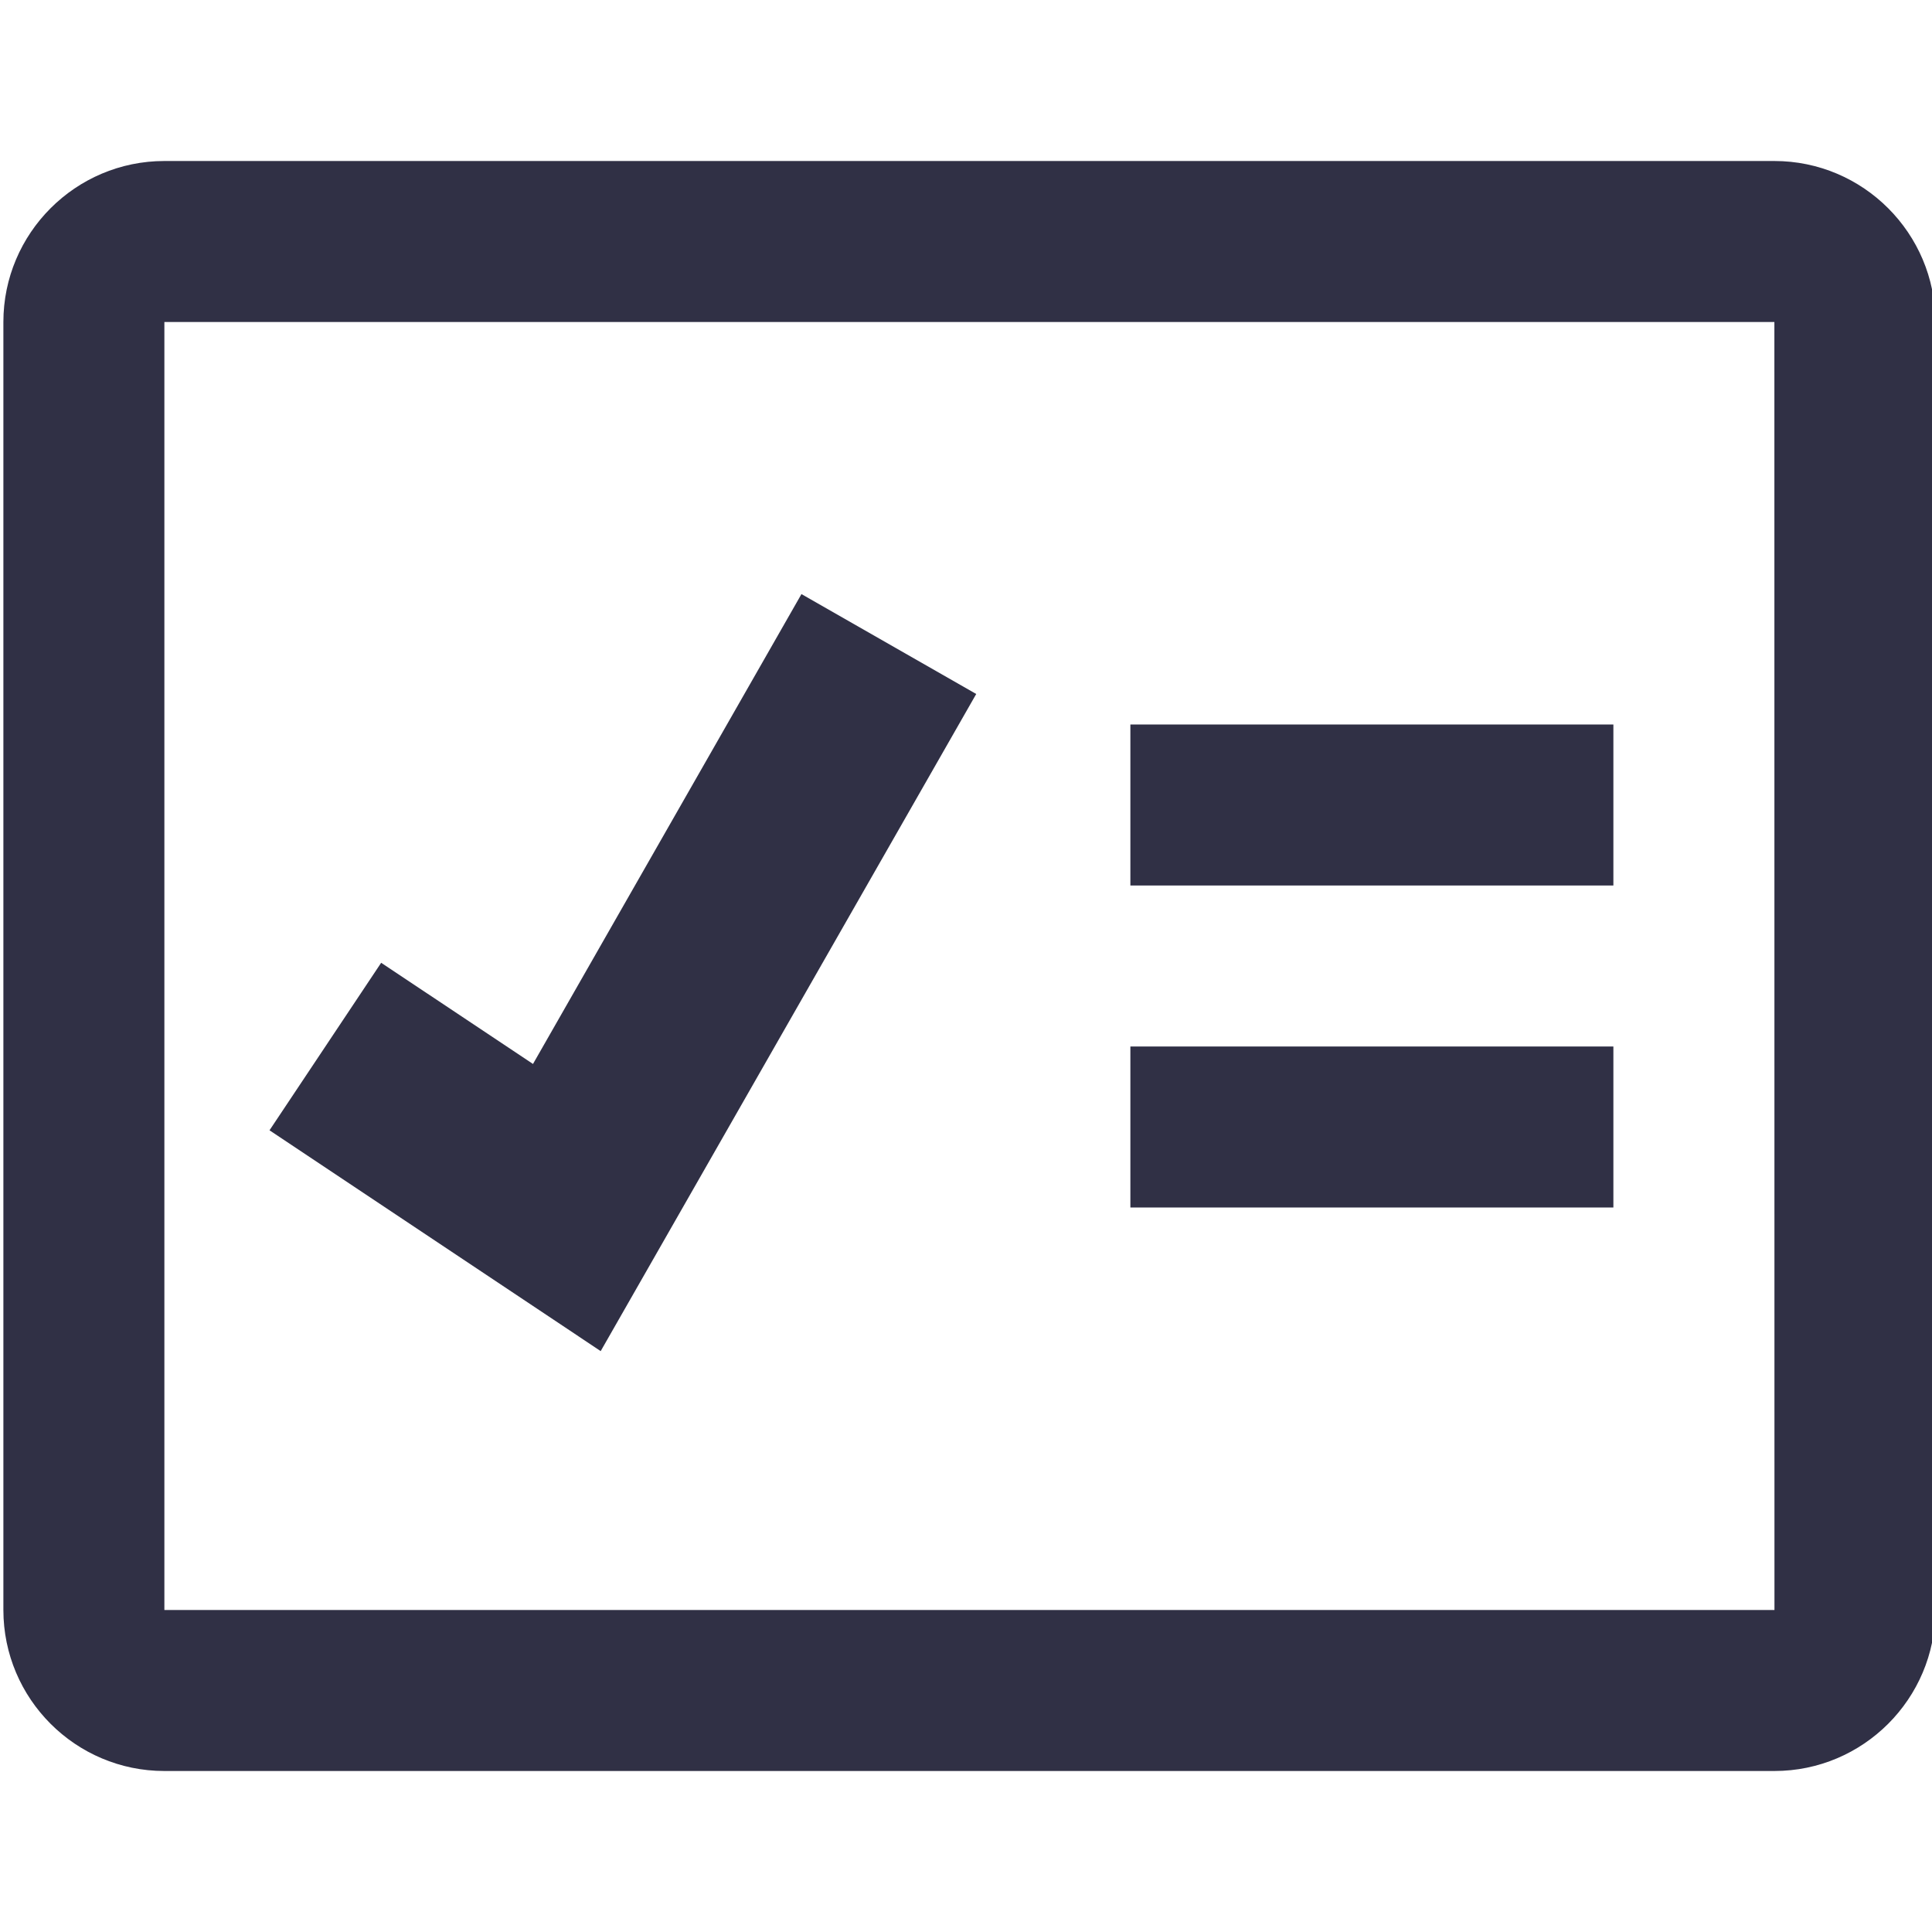
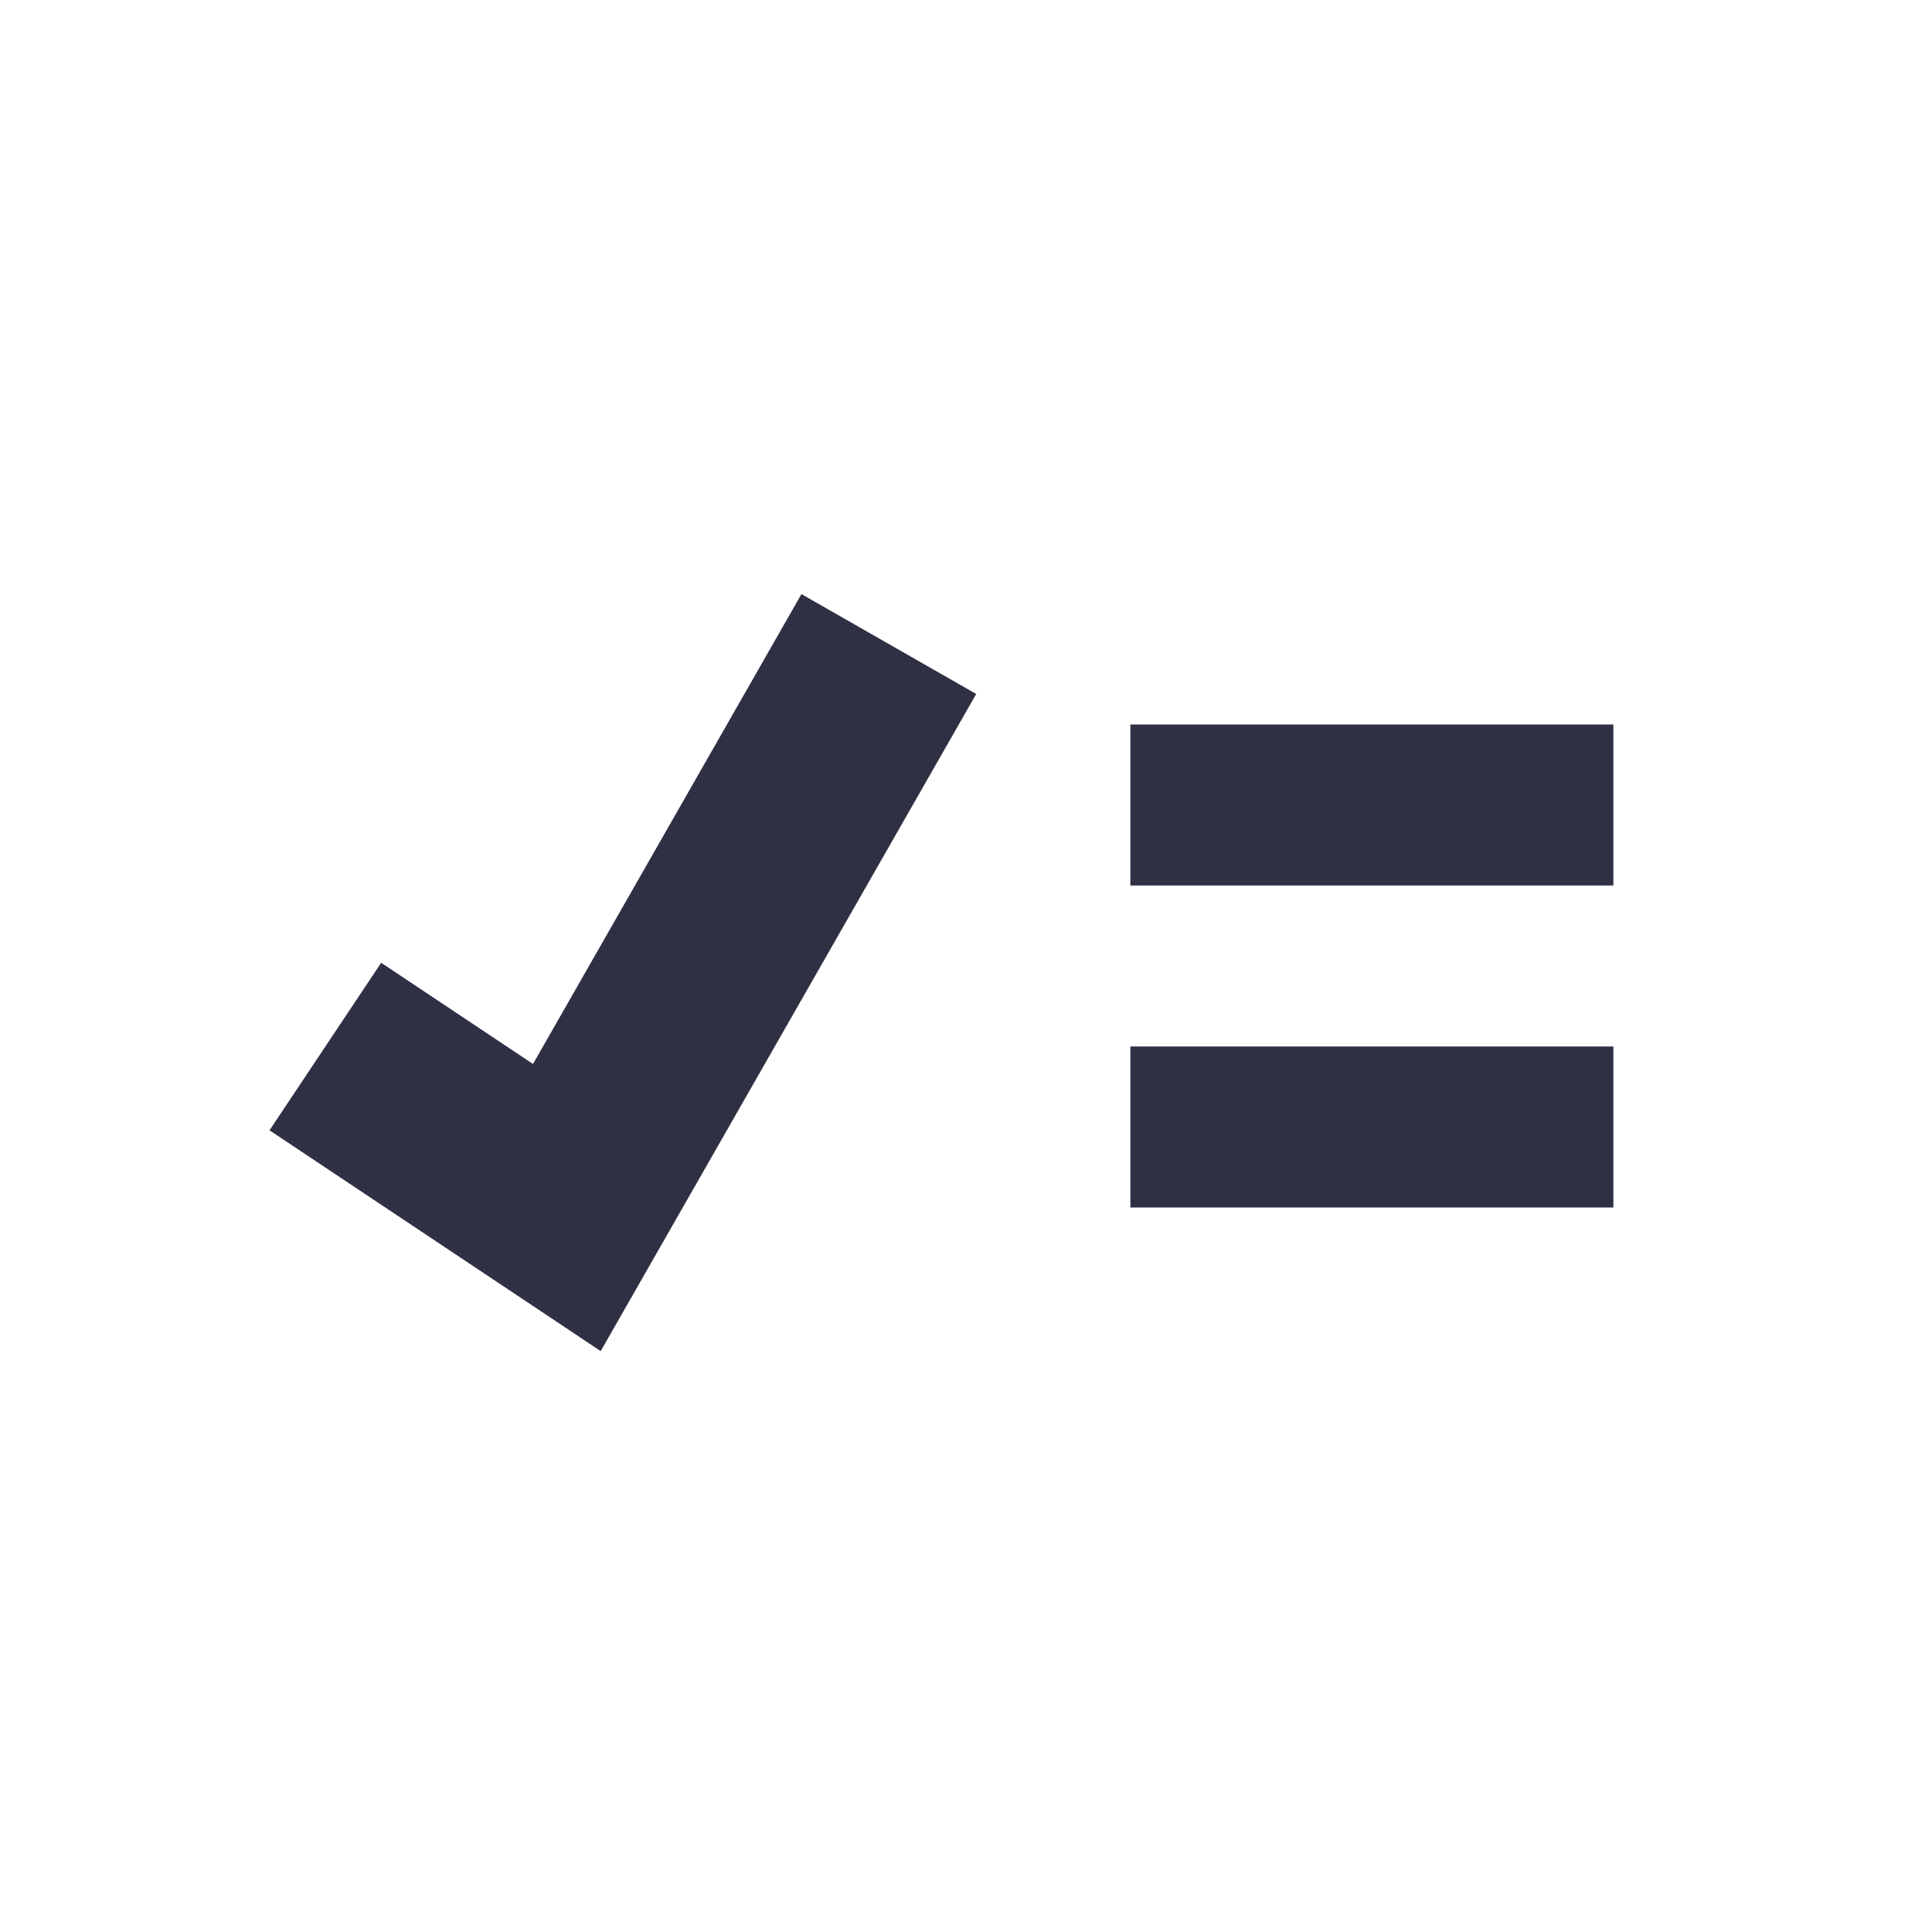
<svg xmlns="http://www.w3.org/2000/svg" version="1.1" x="0px" y="0px" width="24px" height="24px" viewBox="0 0 24 24" style="enable-background:new 0 0 24 24;" xml:space="preserve">
  <g id="Frame_-_24px">
-     <rect y="0" style="fill:none;" width="24" height="24" />
-   </g>
+     </g>
  <g id="Line_Icons">
    <g>
      <g>
-         <path style="fill:#303045;" d="M22.042,22h-20c-1.103,0-2-0.897-2-2V4c0-1.102,0.897-2,2-2h20c1.103,0,2,0.898,2,2v16     C24.042,21.103,23.145,22,22.042,22z M2.042,4v16h20.001L22.042,4H2.042z" />
-       </g>
+         </g>
      <g>
        <polygon style="fill:#303045;" points="7.462,16.784 3.348,14.041 4.735,11.96 6.621,13.217 9.956,7.38 12.127,8.621    " />
      </g>
      <g>
        <rect x="14.042" y="9" style="fill:#303045;" width="6" height="2" />
      </g>
      <g>
        <rect x="14.042" y="13" style="fill:#303045;" width="6" height="2" />
      </g>
    </g>
  </g>
</svg>